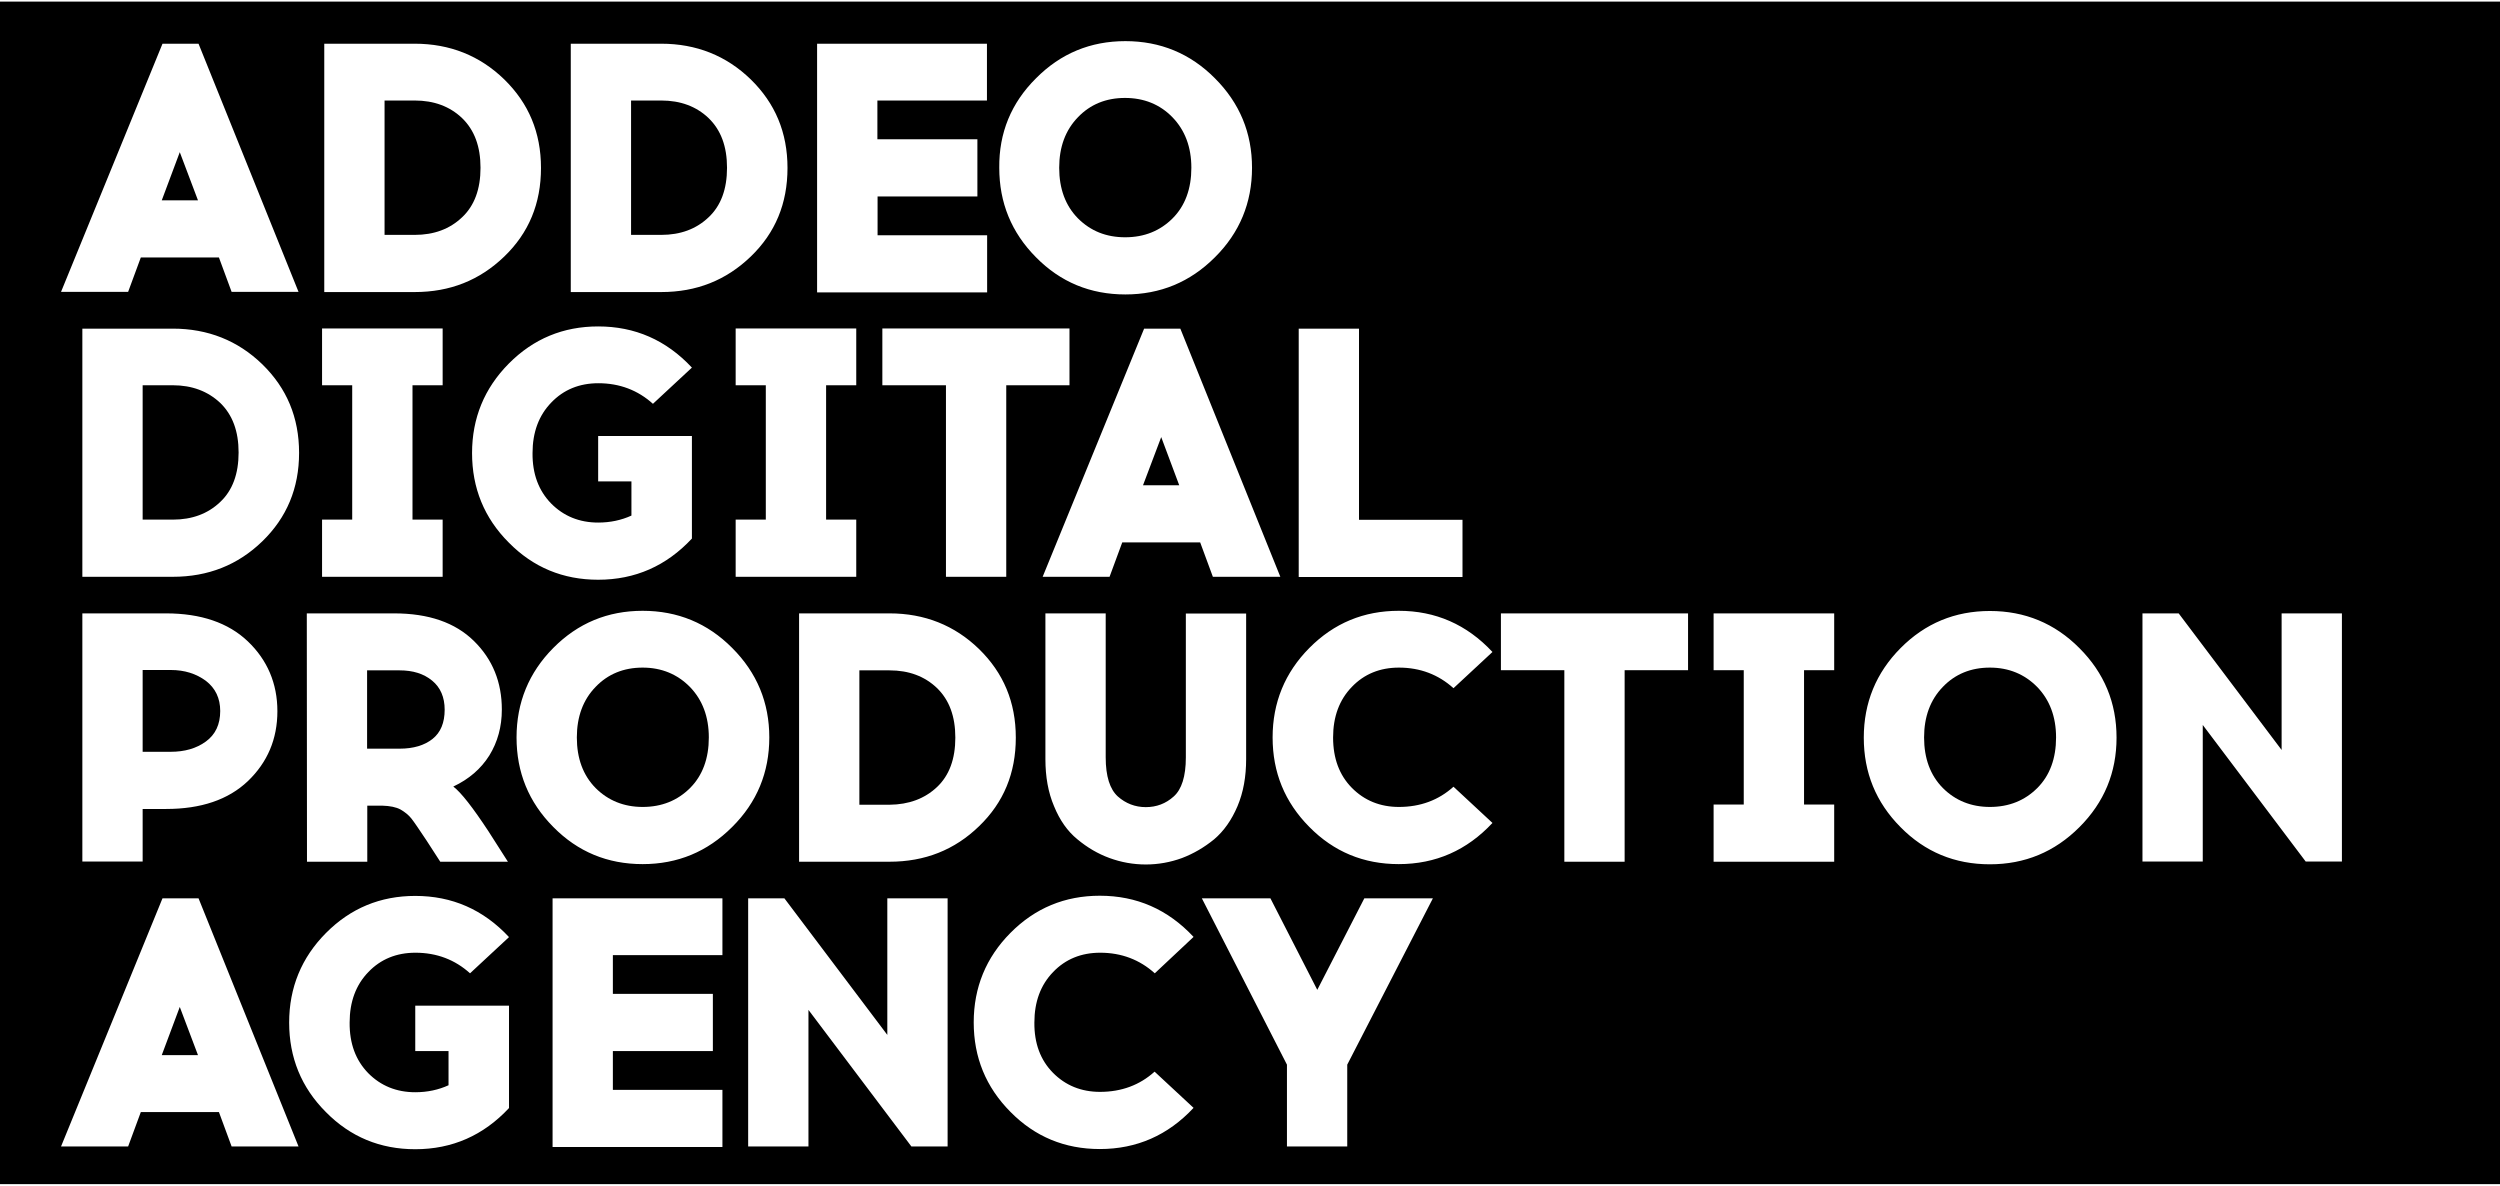
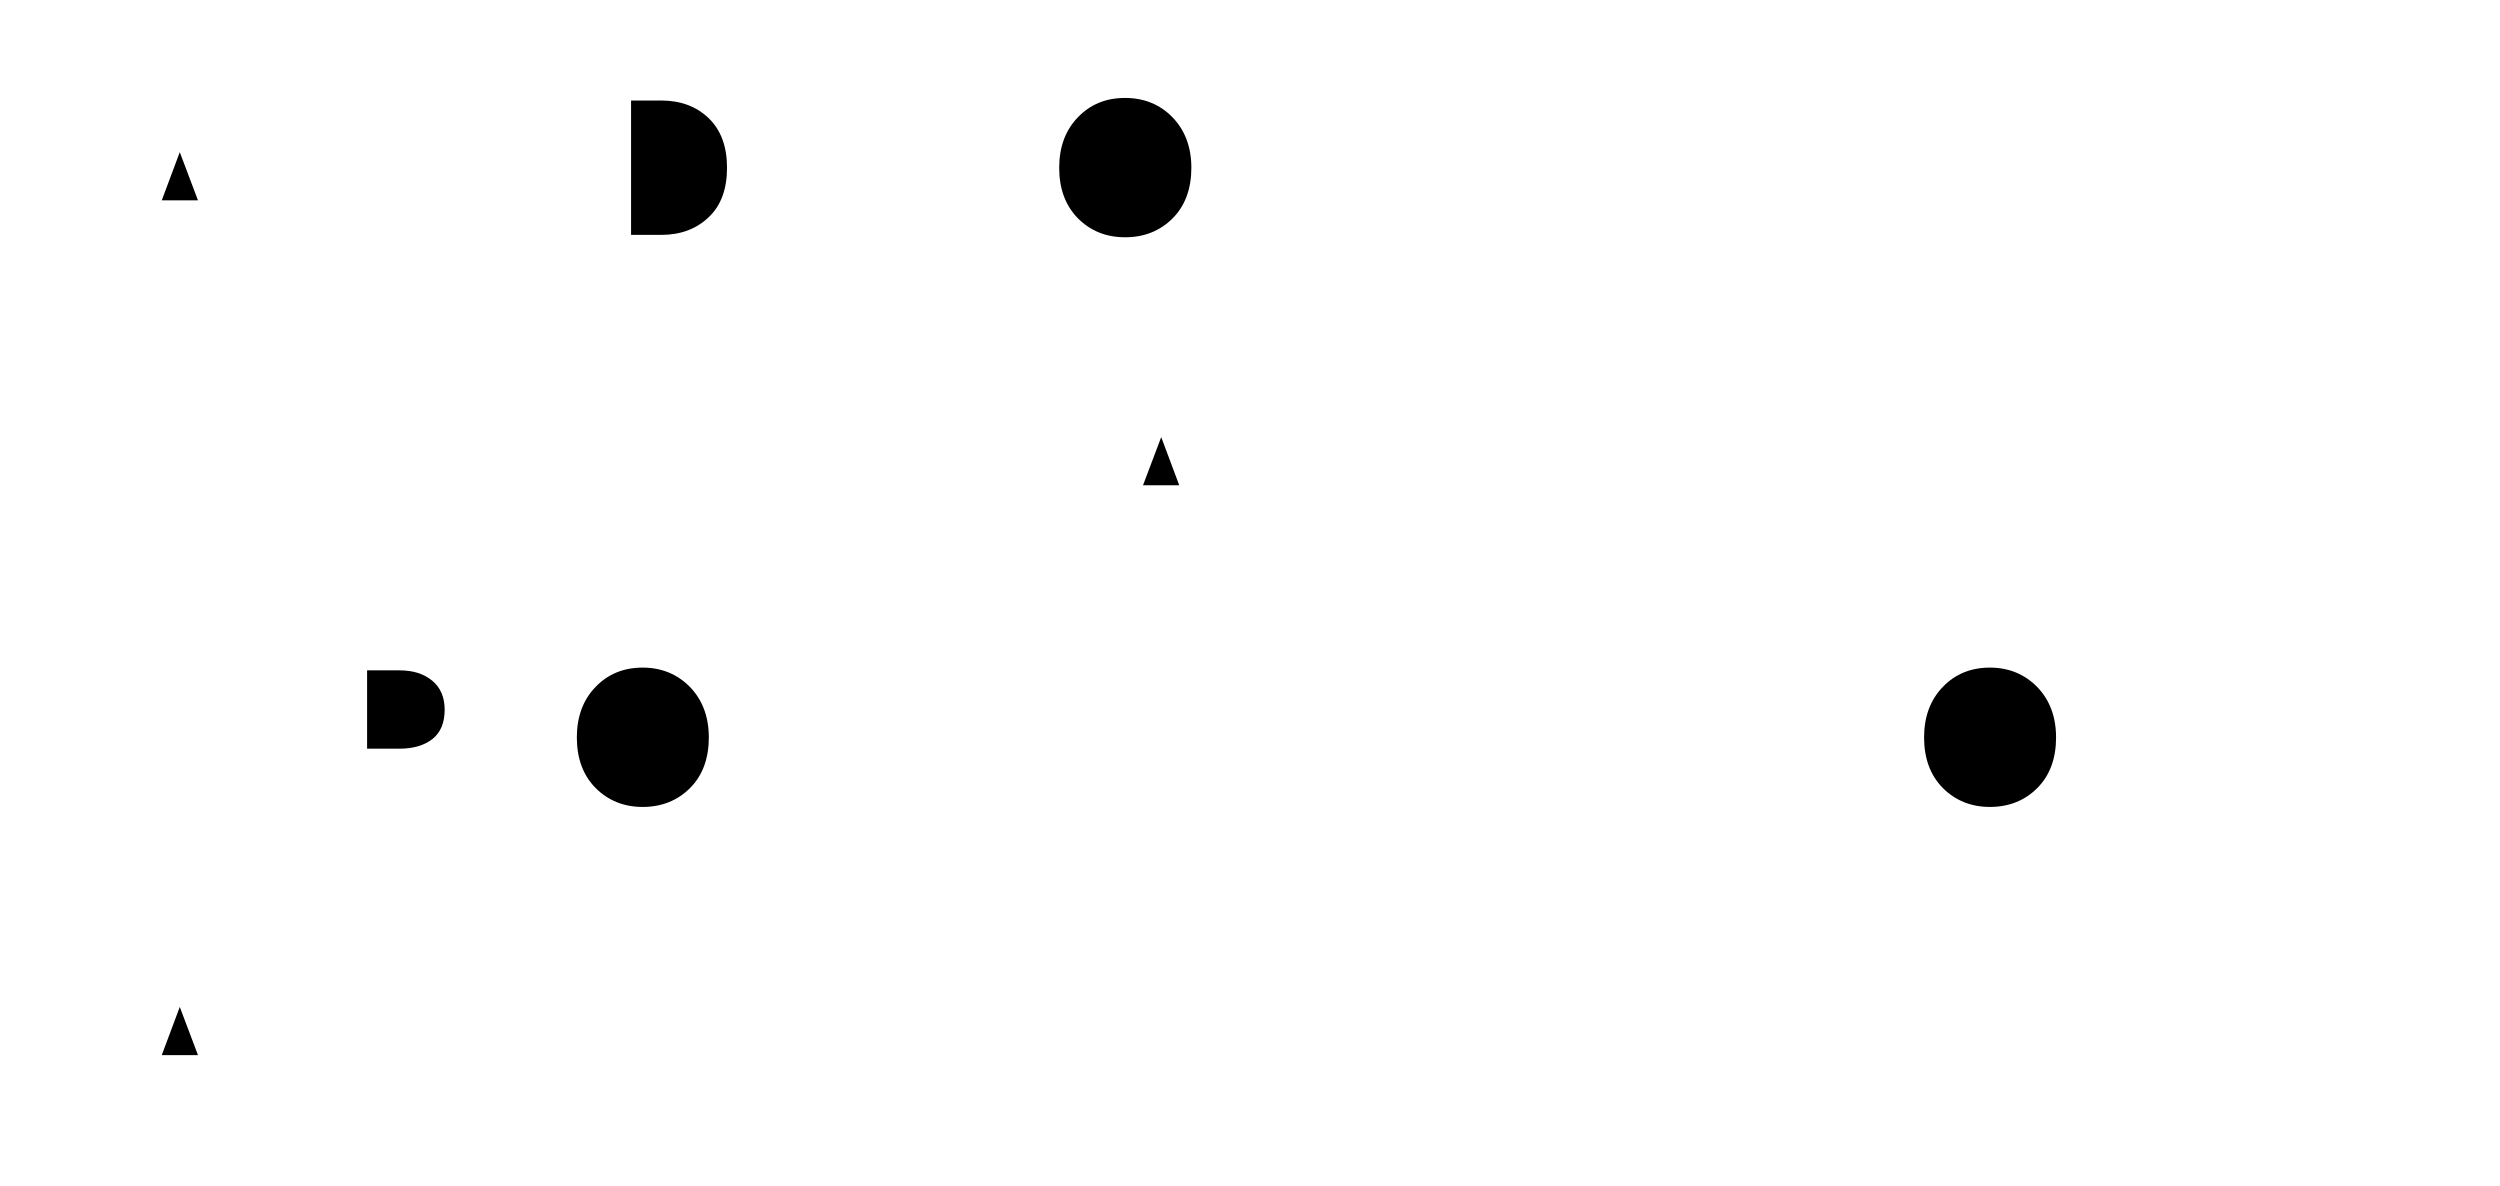
<svg xmlns="http://www.w3.org/2000/svg" width="1360" height="645" viewBox="0 0 1360 645" fill="none">
  <path d="M385.5 118.178C392.2 111.878 395.5 102.878 395.5 91.278C395.5 79.678 392.2 70.778 385.5 64.278C378.8 57.878 370.2 54.678 359.7 54.678H343.3V127.778H359.7C370.2 127.778 378.8 124.578 385.5 118.178Z" fill="black" />
  <path d="M349.6 363.178C339.3 363.178 330.7 366.678 324 373.678C317.2 380.678 313.8 389.878 313.8 401.178C313.8 412.578 317.2 421.778 324 428.678C330.8 435.478 339.4 438.978 349.6 438.978C360 438.978 368.6 435.478 375.4 428.678C382.2 421.878 385.6 412.578 385.6 401.178C385.6 389.878 382.1 380.678 375.3 373.678C368.5 366.778 359.9 363.178 349.6 363.178Z" fill="black" />
-   <path d="M112 370.378C106.7 366.478 100.4 364.478 92.9 364.478H77.6V408.978H92.8C100.4 408.978 106.8 407.178 112 403.378C117.2 399.578 119.8 394.078 119.8 386.778C119.8 379.878 117.2 374.378 112 370.378Z" fill="black" />
-   <path d="M251.4 118.178C258.1 111.878 261.4 102.878 261.4 91.278C261.4 79.678 258.1 70.778 251.4 64.278C244.7 57.878 236.1 54.678 225.6 54.678H209.2V127.778H225.6C236.1 127.778 244.7 124.578 251.4 118.178Z" fill="black" />
  <path d="M235.3 401.978C239.7 398.478 241.9 393.178 241.9 386.078C241.9 379.278 239.6 373.978 235.1 370.278C230.5 366.478 224.6 364.678 217.4 364.678H199.7V407.278H217.4C224.9 407.278 230.9 405.478 235.3 401.978Z" fill="black" />
-   <path d="M94 209.578H77.6V282.678H94C104.5 282.678 113.1 279.478 119.8 273.078C126.5 266.778 129.8 257.778 129.8 246.178C129.8 234.578 126.5 225.678 119.8 219.178C113.1 212.878 104.5 209.578 94 209.578Z" fill="black" />
  <path d="M1082.5 363.178C1072.2 363.178 1063.6 366.678 1056.9 373.678C1050.1 380.678 1046.7 389.878 1046.7 401.178C1046.7 412.578 1050.1 421.778 1056.9 428.678C1063.7 435.478 1072.3 438.978 1082.5 438.978C1092.9 438.978 1101.5 435.478 1108.3 428.678C1115.1 421.878 1118.5 412.578 1118.5 401.178C1118.5 389.878 1115 380.678 1108.2 373.678C1101.4 366.778 1092.8 363.178 1082.5 363.178Z" fill="black" />
  <path d="M88 573.978H107.7L97.8 547.778L88 573.978Z" fill="black" />
  <path d="M621.8 263.978H641.5L631.7 237.778L621.8 263.978Z" fill="black" />
-   <path d="M0 0.878V644.178H1360V0.878H0ZM706.5 178.778H739.3V282.778H795.6V313.878H706.5V178.778ZM608.1 433.278C612.4 437.078 617.5 439.078 623.3 439.078C629.1 439.078 634.2 437.178 638.5 433.278C642.8 429.478 645.1 422.378 645.1 412.078V333.778H677.9V412.978C677.9 422.478 676.4 430.978 673.2 438.578C670 446.078 665.8 452.078 660.5 456.578C655.1 460.978 649.3 464.378 643 466.778C636.7 469.078 630.1 470.278 623.3 470.278C616.5 470.278 609.9 469.078 603.6 466.778C597.3 464.478 591.5 461.078 586.1 456.578C580.7 452.178 576.5 446.178 573.4 438.578C570.2 431.078 568.7 422.478 568.7 412.978V333.678H601.5V411.978C601.5 422.378 603.8 429.378 608.1 433.278ZM659.8 313.778L652.9 295.078H610.5L603.6 313.778H567.2L622.4 178.778H642.1L696.5 313.778H659.8ZM400.2 209.578V178.678H465.8V209.578H449.4V282.678H465.8V313.778H400.2V282.678H416.6V209.578H400.2ZM434.7 333.678H483.9C503 333.678 519.3 340.178 532.6 353.078C545.9 366.078 552.6 381.978 552.6 401.278C552.6 420.578 546 436.578 532.6 449.478C519.3 462.378 503.1 468.778 483.9 468.778H434.7V333.678ZM547.4 209.578V313.778H514.6V209.578H480V178.678H581.8V209.578H547.4ZM563.6 42.578C577 29.078 593.2 22.378 612.2 22.378C631.2 22.378 647.5 29.078 660.9 42.578C674.4 56.078 681.1 72.278 681.1 91.278C681.1 110.278 674.4 126.578 660.9 139.978C647.4 153.478 631.2 160.178 612.2 160.178C593.1 160.178 576.9 153.478 563.6 139.978C550.2 126.478 543.6 110.278 543.6 91.278C543.4 72.278 550.1 55.978 563.6 42.578ZM444.5 23.778H536.9V54.678H477.3V75.778H531.7V106.878H477.4V127.978H537V159.078H444.5V23.778ZM310.5 23.778H359.7C378.8 23.778 395.1 30.278 408.4 43.178C421.7 56.178 428.4 72.078 428.4 91.378C428.4 110.678 421.8 126.678 408.4 139.578C395 152.478 378.9 158.878 359.7 158.878H310.5V23.778ZM299.8 273.878C306.6 280.778 315.2 284.278 325.4 284.278C332 284.278 338 282.978 343.5 280.478V261.878H325.4V237.178H376.4V292.978C362.5 307.878 345.5 315.378 325.4 315.378C306.3 315.378 290.1 308.678 276.8 295.178C263.4 281.778 256.8 265.478 256.8 246.478C256.8 227.478 263.5 211.178 276.8 197.778C290.2 184.278 306.4 177.578 325.4 177.578C345.4 177.578 362.4 184.978 376.4 199.978L355.2 219.678C347 212.278 337.1 208.478 325.5 208.478C315.2 208.478 306.6 211.978 299.9 218.978C293.1 225.978 289.7 235.178 289.7 246.478C289.6 257.778 293 266.878 299.8 273.878ZM176.4 23.778H225.6C244.7 23.778 261 30.278 274.3 43.178C287.6 56.178 294.3 72.078 294.3 91.378C294.3 110.678 287.7 126.678 274.3 139.578C260.9 152.478 244.8 158.878 225.6 158.878H176.4V23.778ZM175.2 282.678H191.6V209.578H175.2V178.678H240.8V209.578H224.4V282.678H240.8V313.778H175.2V282.678ZM166.9 333.678H214.4C233.2 333.678 247.6 338.678 257.8 348.678C268 358.678 273 371.178 273 385.978C273 395.378 270.7 403.678 266.2 410.978C261.6 418.278 255.1 423.878 246.6 427.878C250.9 431.178 257.2 439.278 265.7 452.178L276.3 468.778H239.5L232 457.178C228 451.178 225.3 447.178 223.8 445.278C222.3 443.378 220.3 441.778 217.9 440.378C215.5 439.078 212.1 438.378 207.9 438.278H199.8V468.778H167L166.9 333.678ZM142.7 294.478C129.4 307.378 113.2 313.778 94 313.778H44.8V178.778H94C113.1 178.778 129.4 185.278 142.7 198.178C156 211.178 162.7 227.078 162.7 246.378C162.7 265.578 156 281.578 142.7 294.478ZM150.9 386.878C150.9 402.078 145.5 414.678 134.9 424.878C124.2 435.078 109.3 440.078 90.4 440.078H77.6V468.678H44.8V333.678H90.3C109.3 333.678 124.2 338.778 134.8 348.878C145.4 358.978 150.9 371.778 150.9 386.878ZM88.4 23.778H108L162.4 158.778H126L119.1 140.078H76.6L69.7 158.778H33.2L88.4 23.778ZM126 623.678L119.1 604.978H76.6L69.7 623.678H33.2L88.4 488.678H108L162.4 623.678H126ZM200.3 583.778C207.1 590.678 215.7 594.178 225.9 594.178C232.5 594.178 238.5 592.878 244 590.378V571.778H225.9V547.078H276.9V602.778C263 617.678 246 625.178 225.9 625.178C206.8 625.178 190.6 618.478 177.3 604.978C163.9 591.578 157.3 575.278 157.3 556.278C157.3 537.278 164 520.978 177.3 507.578C190.7 494.078 206.9 487.378 225.9 487.378C245.9 487.378 262.9 494.778 276.9 509.778L255.7 529.478C247.5 522.078 237.6 518.278 226 518.278C215.7 518.278 207.1 521.778 200.4 528.778C193.6 535.778 190.2 544.978 190.2 556.278C190.1 567.678 193.5 576.778 200.3 583.778ZM393 519.578H333.4V540.678H387.8V571.778H333.4V592.878H393V623.978H300.6V488.678H393V519.578ZM349.6 470.078C330.5 470.078 314.3 463.378 301 449.878C287.6 436.378 281 420.178 281 401.178C281 382.178 287.7 365.878 301 352.478C314.4 338.978 330.6 332.278 349.6 332.278C368.6 332.278 384.9 338.978 398.3 352.478C411.8 365.978 418.5 382.178 418.5 401.178C418.5 420.178 411.8 436.478 398.3 449.878C384.8 463.378 368.6 470.078 349.6 470.078ZM515.5 623.678H495.8L439.8 549.378V623.678H407V488.678H426.7L482.7 562.978V488.678H515.5V623.678ZM572.8 583.578C579.6 590.478 588.2 593.978 598.4 593.978C610.1 593.978 620 590.278 628.1 582.978L649.3 602.678C635.4 617.578 618.4 625.078 598.3 625.078C579.2 625.078 563 618.378 549.7 604.878C536.3 591.378 529.7 575.178 529.7 556.178C529.7 537.178 536.4 520.878 549.7 507.478C563.1 493.978 579.3 487.278 598.3 487.278C618.3 487.278 635.3 494.678 649.3 509.678L628.2 529.478C620 522.078 610.1 518.278 598.5 518.278C588.2 518.278 579.6 521.778 572.9 528.778C566.1 535.778 562.7 544.978 562.7 556.278C562.6 567.578 566 576.678 572.8 583.578ZM732.9 579.178V623.678H700.1V579.178L653.8 488.678H691.1L716.6 538.478L742.2 488.678H779.5L732.9 579.178ZM735.4 428.578C742.2 435.478 750.8 438.978 761 438.978C772.7 438.978 782.6 435.278 790.7 427.978L811.9 447.678C798 462.578 781 470.078 760.9 470.078C741.8 470.078 725.6 463.378 712.3 449.878C698.9 436.378 692.3 420.178 692.3 401.178C692.3 382.178 699 365.878 712.3 352.478C725.7 338.978 741.9 332.278 760.9 332.278C780.9 332.278 797.9 339.678 811.9 354.678L790.7 374.378C782.5 366.978 772.6 363.178 761 363.178C750.7 363.178 742.1 366.678 735.4 373.678C728.6 380.678 725.2 389.878 725.2 401.178C725.2 412.578 728.6 421.678 735.4 428.578ZM918.3 364.578H883.8V468.778H851V364.578H816.5V333.678H918.3V364.578ZM997.8 364.578H981.4V437.678H997.8V468.778H932.2V437.678H948.6V364.578H932.2V333.678H997.8V364.578ZM1131.2 449.978C1117.7 463.478 1101.5 470.178 1082.5 470.178C1063.4 470.178 1047.2 463.478 1033.9 449.978C1020.5 436.478 1013.9 420.278 1013.9 401.278C1013.9 382.278 1020.6 365.978 1033.9 352.578C1047.3 339.078 1063.5 332.378 1082.5 332.378C1101.5 332.378 1117.8 339.078 1131.2 352.578C1144.7 366.078 1151.4 382.278 1151.4 401.278C1151.4 420.278 1144.7 436.478 1131.2 449.978ZM1274 468.678H1254.3L1198.3 394.378V468.678H1165.5V333.678H1185.2L1241.2 407.978V333.678H1274V468.678Z" fill="black" />
-   <path d="M509.7 428.178C516.4 421.878 519.7 412.878 519.7 401.278C519.7 389.678 516.4 380.778 509.7 374.278C503 367.878 494.4 364.678 483.9 364.678H467.5V437.778H483.9C494.4 437.678 503 434.478 509.7 428.178Z" fill="black" />
  <path d="M612.1 129.078C622.5 129.078 631.1 125.578 637.9 118.778C644.7 111.978 648.1 102.678 648.1 91.278C648.1 79.978 644.6 70.778 637.8 63.778C631 56.778 622.3 53.278 612 53.278C601.7 53.278 593.1 56.778 586.4 63.778C579.6 70.778 576.2 79.978 576.2 91.278C576.2 102.678 579.6 111.878 586.4 118.778C593.3 125.678 601.8 129.078 612.1 129.078Z" fill="black" />
  <path d="M97.8 82.778L88 108.978H107.7L97.8 82.778Z" fill="black" />
</svg>